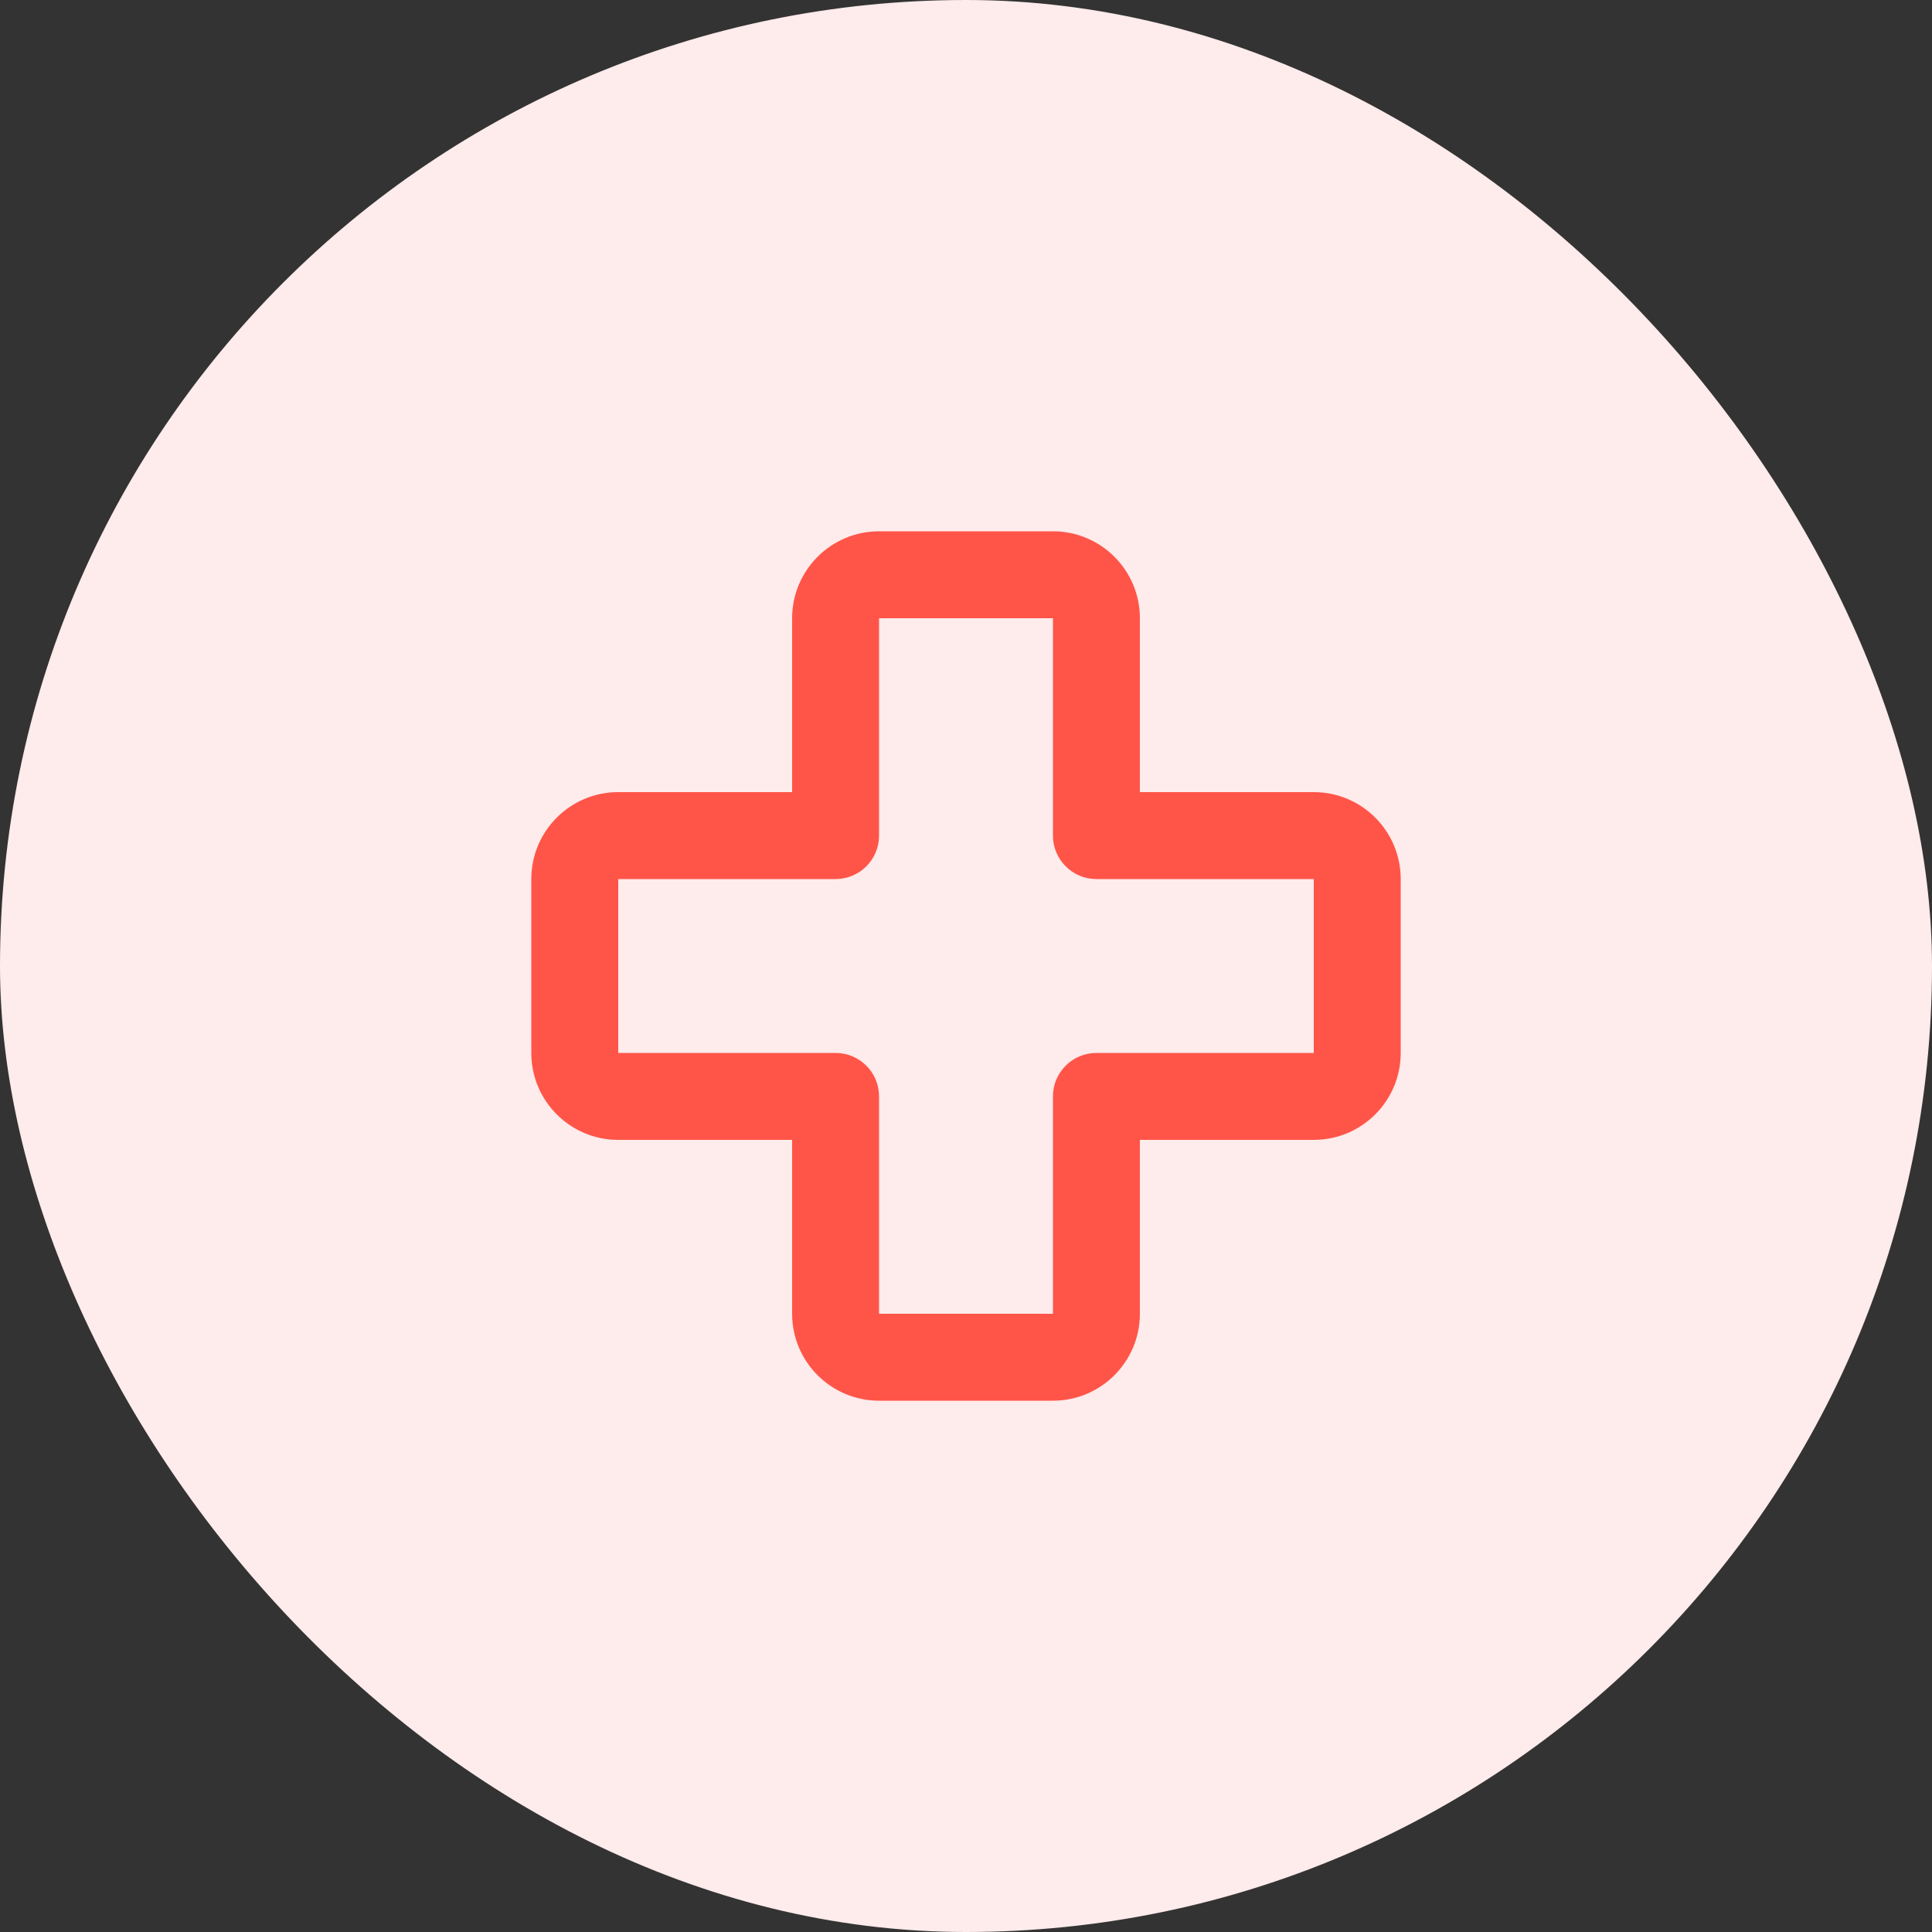
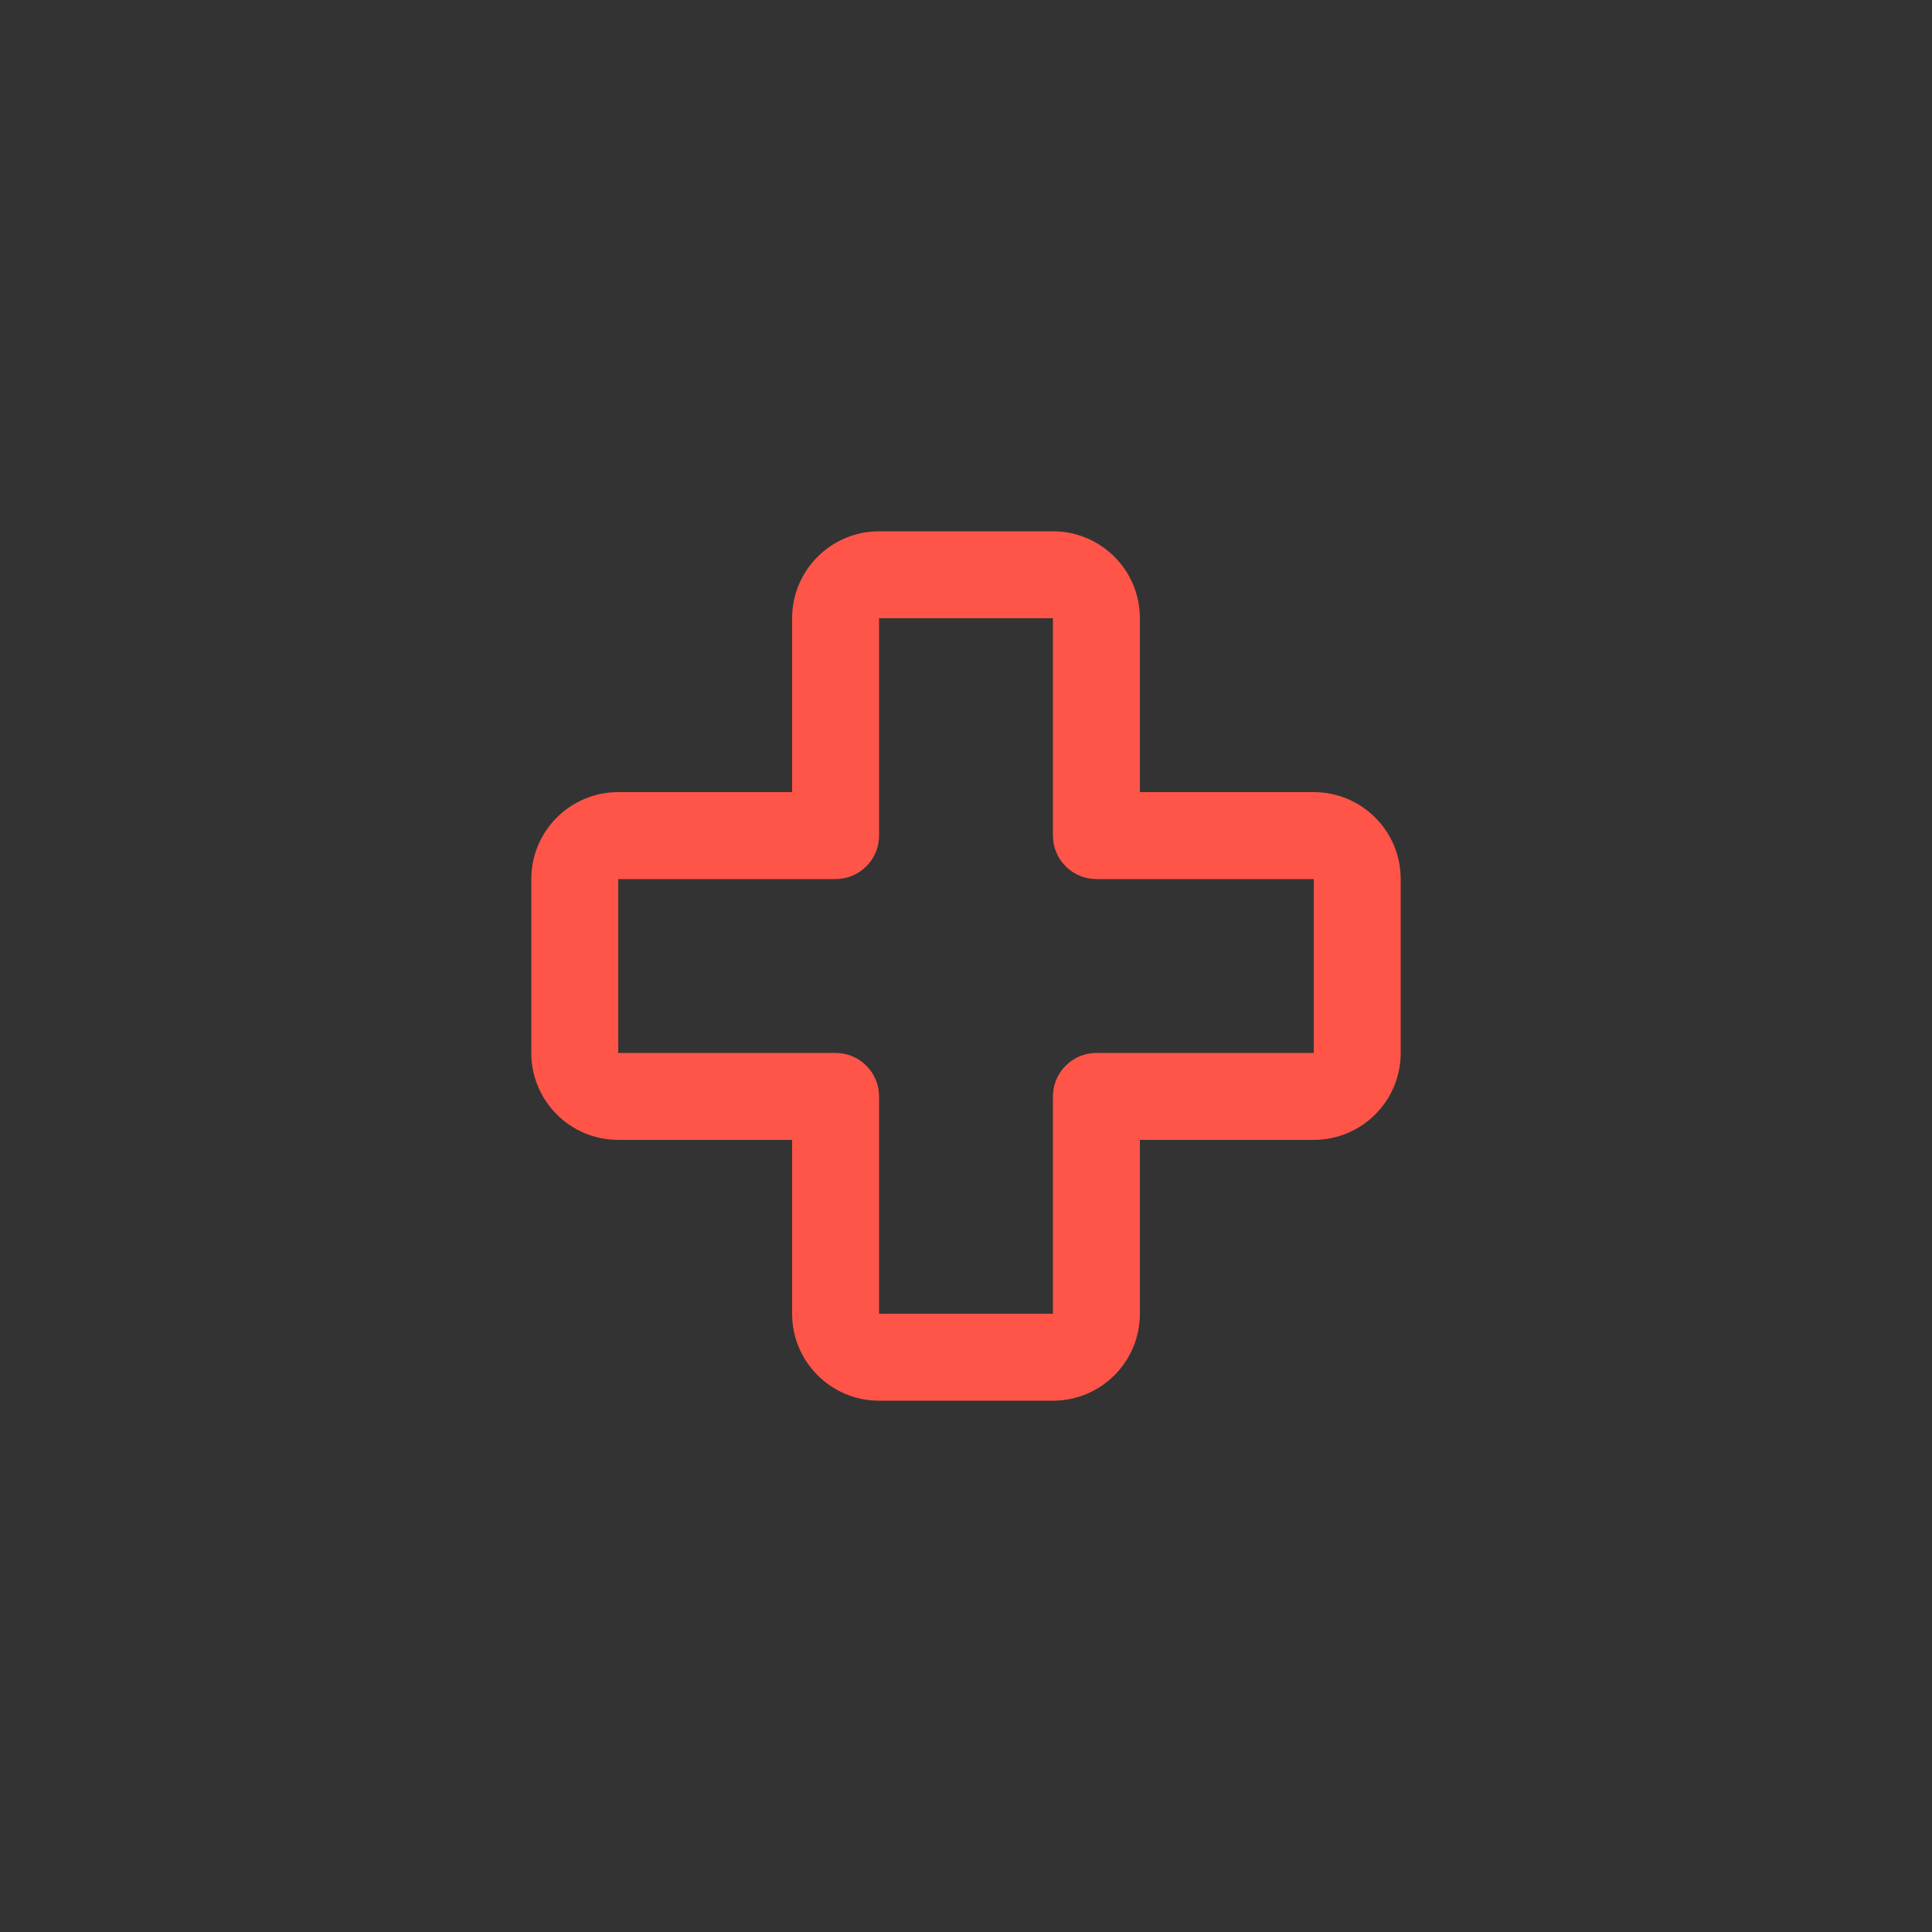
<svg xmlns="http://www.w3.org/2000/svg" width="40" height="40" viewBox="0 0 40 40" fill="none">
  <rect x="0" y="0" width="40" height="40" fill="#333333" stroke="none" />
-   <rect width="40" height="40" rx="20" fill="#FEEBEB" />
  <path fill-rule="evenodd" clip-rule="evenodd" d="M16.4 16.4V12.8C16.4 11.806 17.206 11 18.2 11H21.8C22.794 11 23.6 11.806 23.6 12.8V16.4H27.2C28.194 16.4 29 17.206 29 18.2V21.8C29 22.794 28.194 23.6 27.2 23.6H23.6V27.2C23.6 28.194 22.794 29 21.8 29H18.2C17.206 29 16.4 28.194 16.4 27.2V23.6H12.8C11.806 23.6 11 22.794 11 21.8V18.2C11 17.206 11.806 16.4 12.8 16.4H16.4ZM18.2 12.8V17.3C18.2 17.797 17.797 18.2 17.3 18.2H12.8V21.8H17.3C17.797 21.8 18.2 22.203 18.2 22.7V27.2H21.8V22.7C21.8 22.203 22.203 21.8 22.7 21.8H27.2V18.2H22.7C22.203 18.2 21.8 17.797 21.8 17.3V12.8H18.2Z" fill="#FF5549" />
</svg>